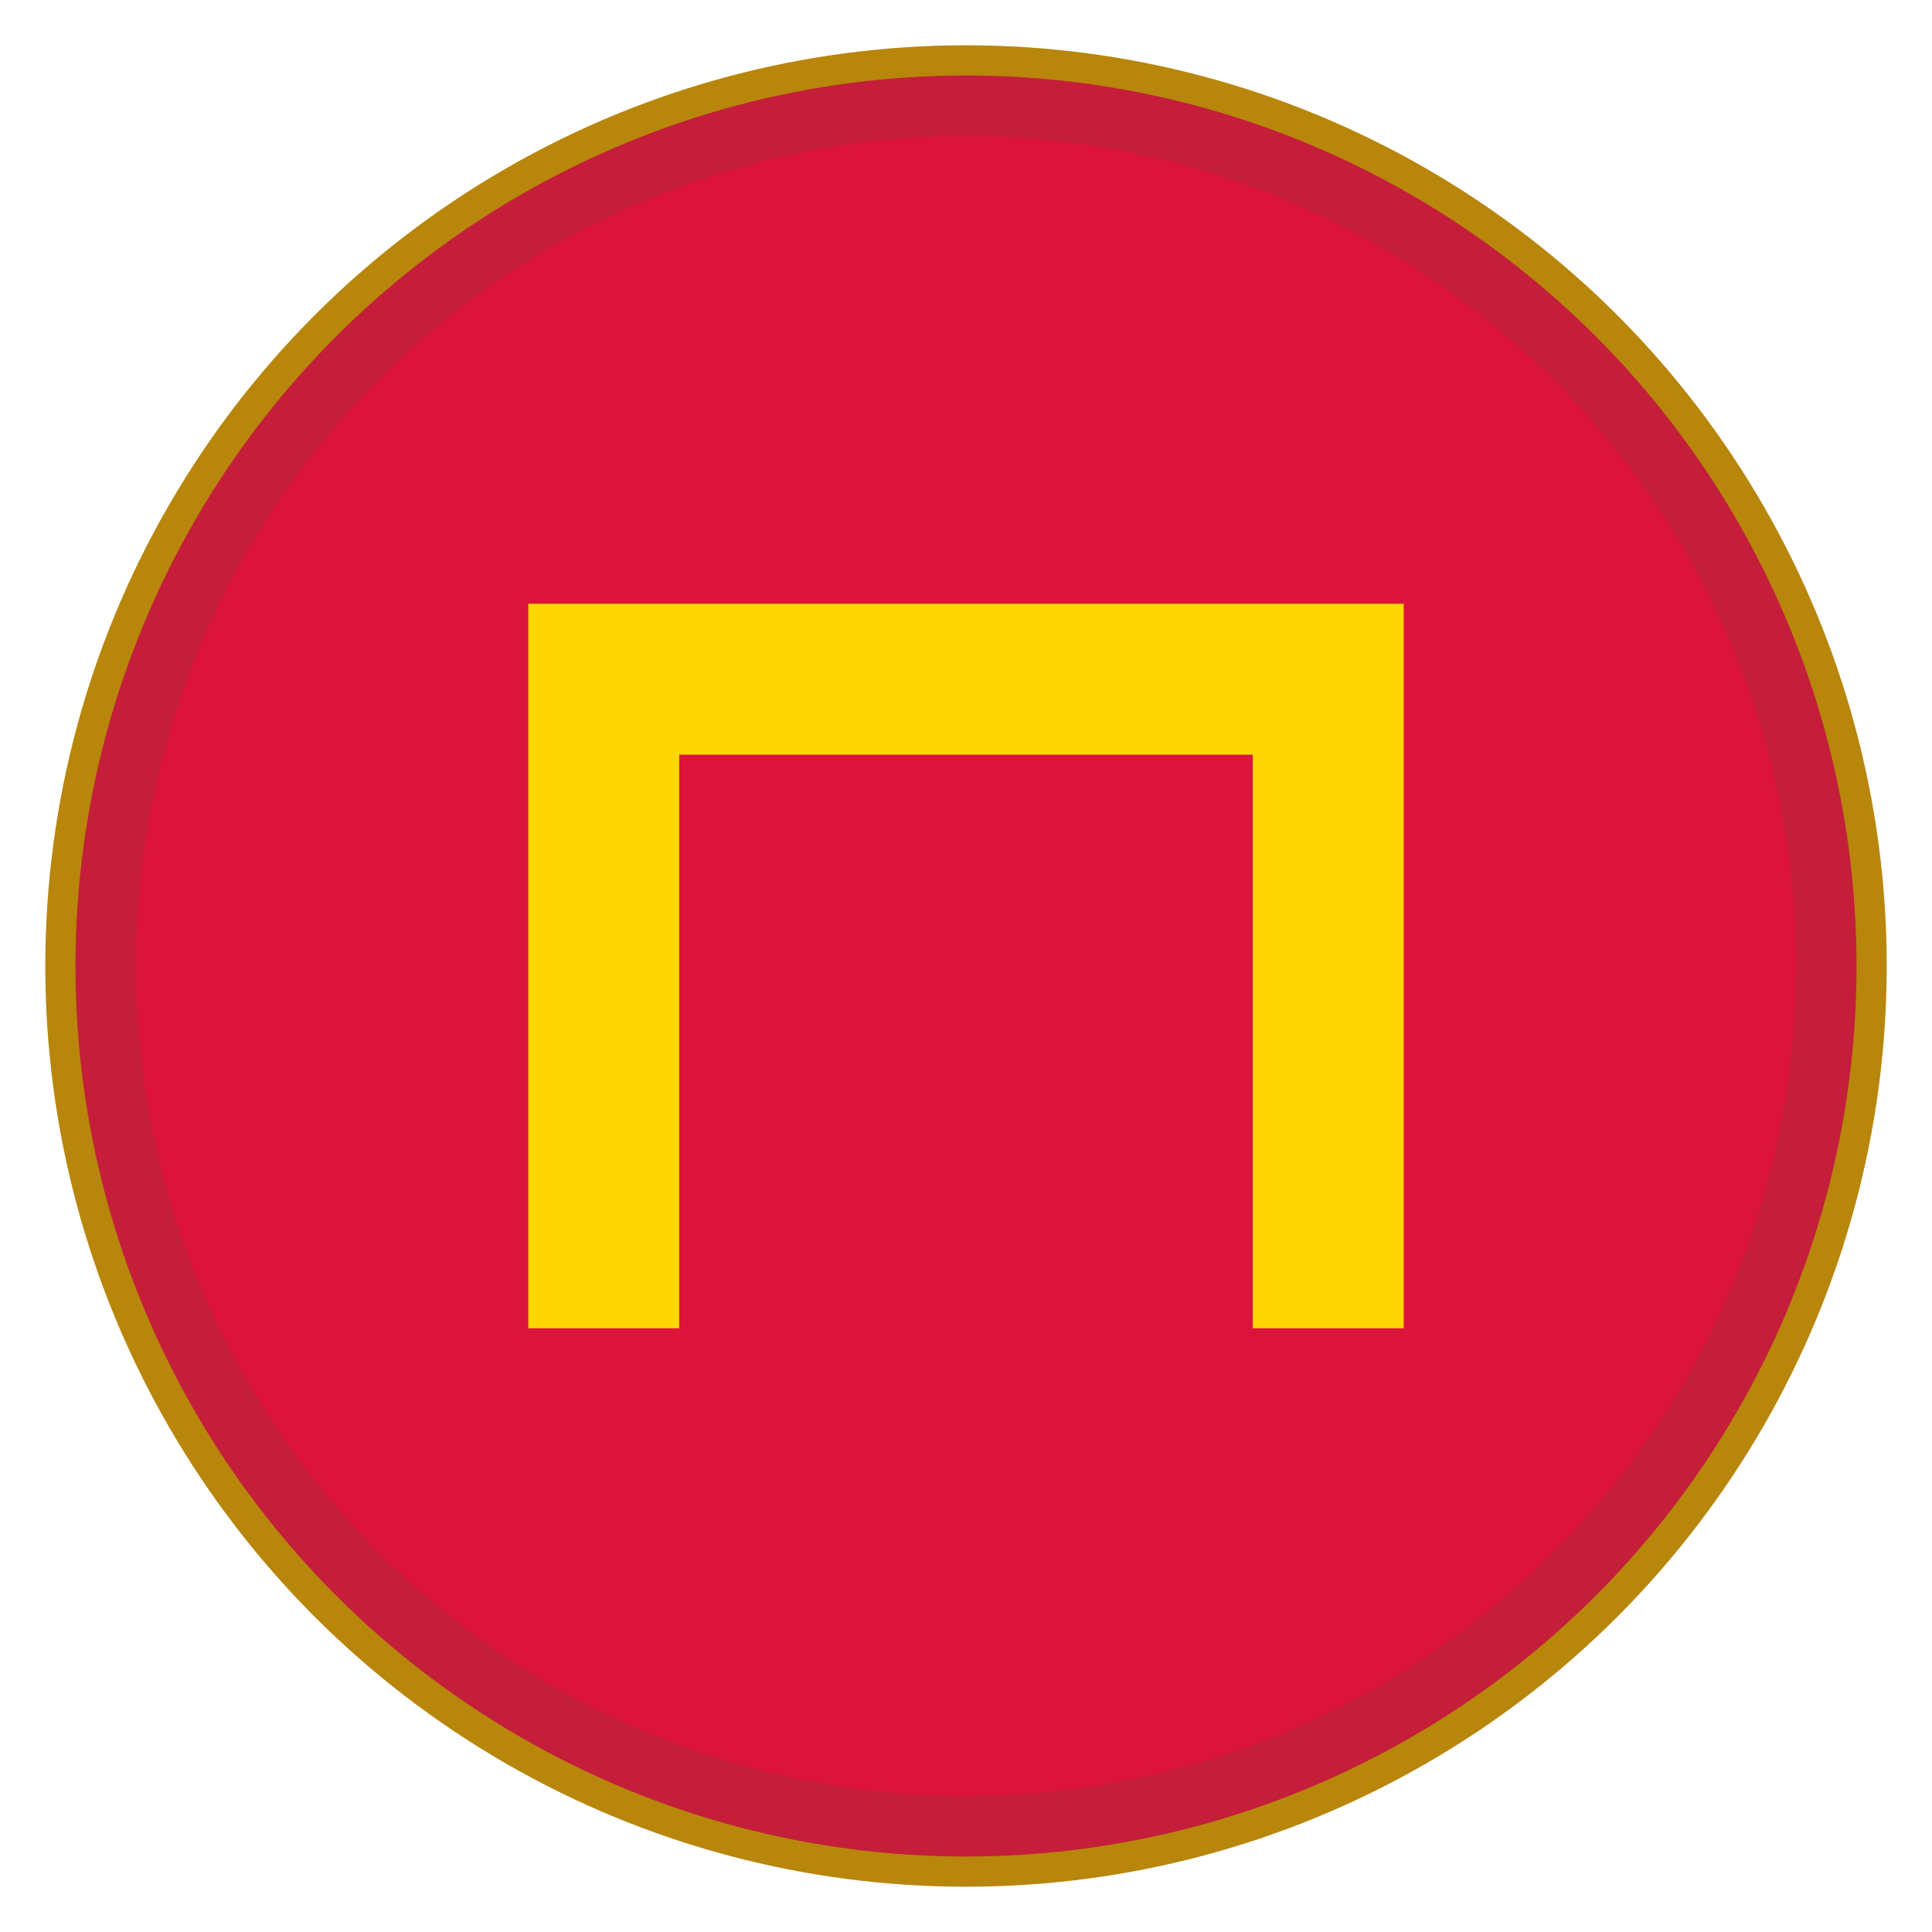
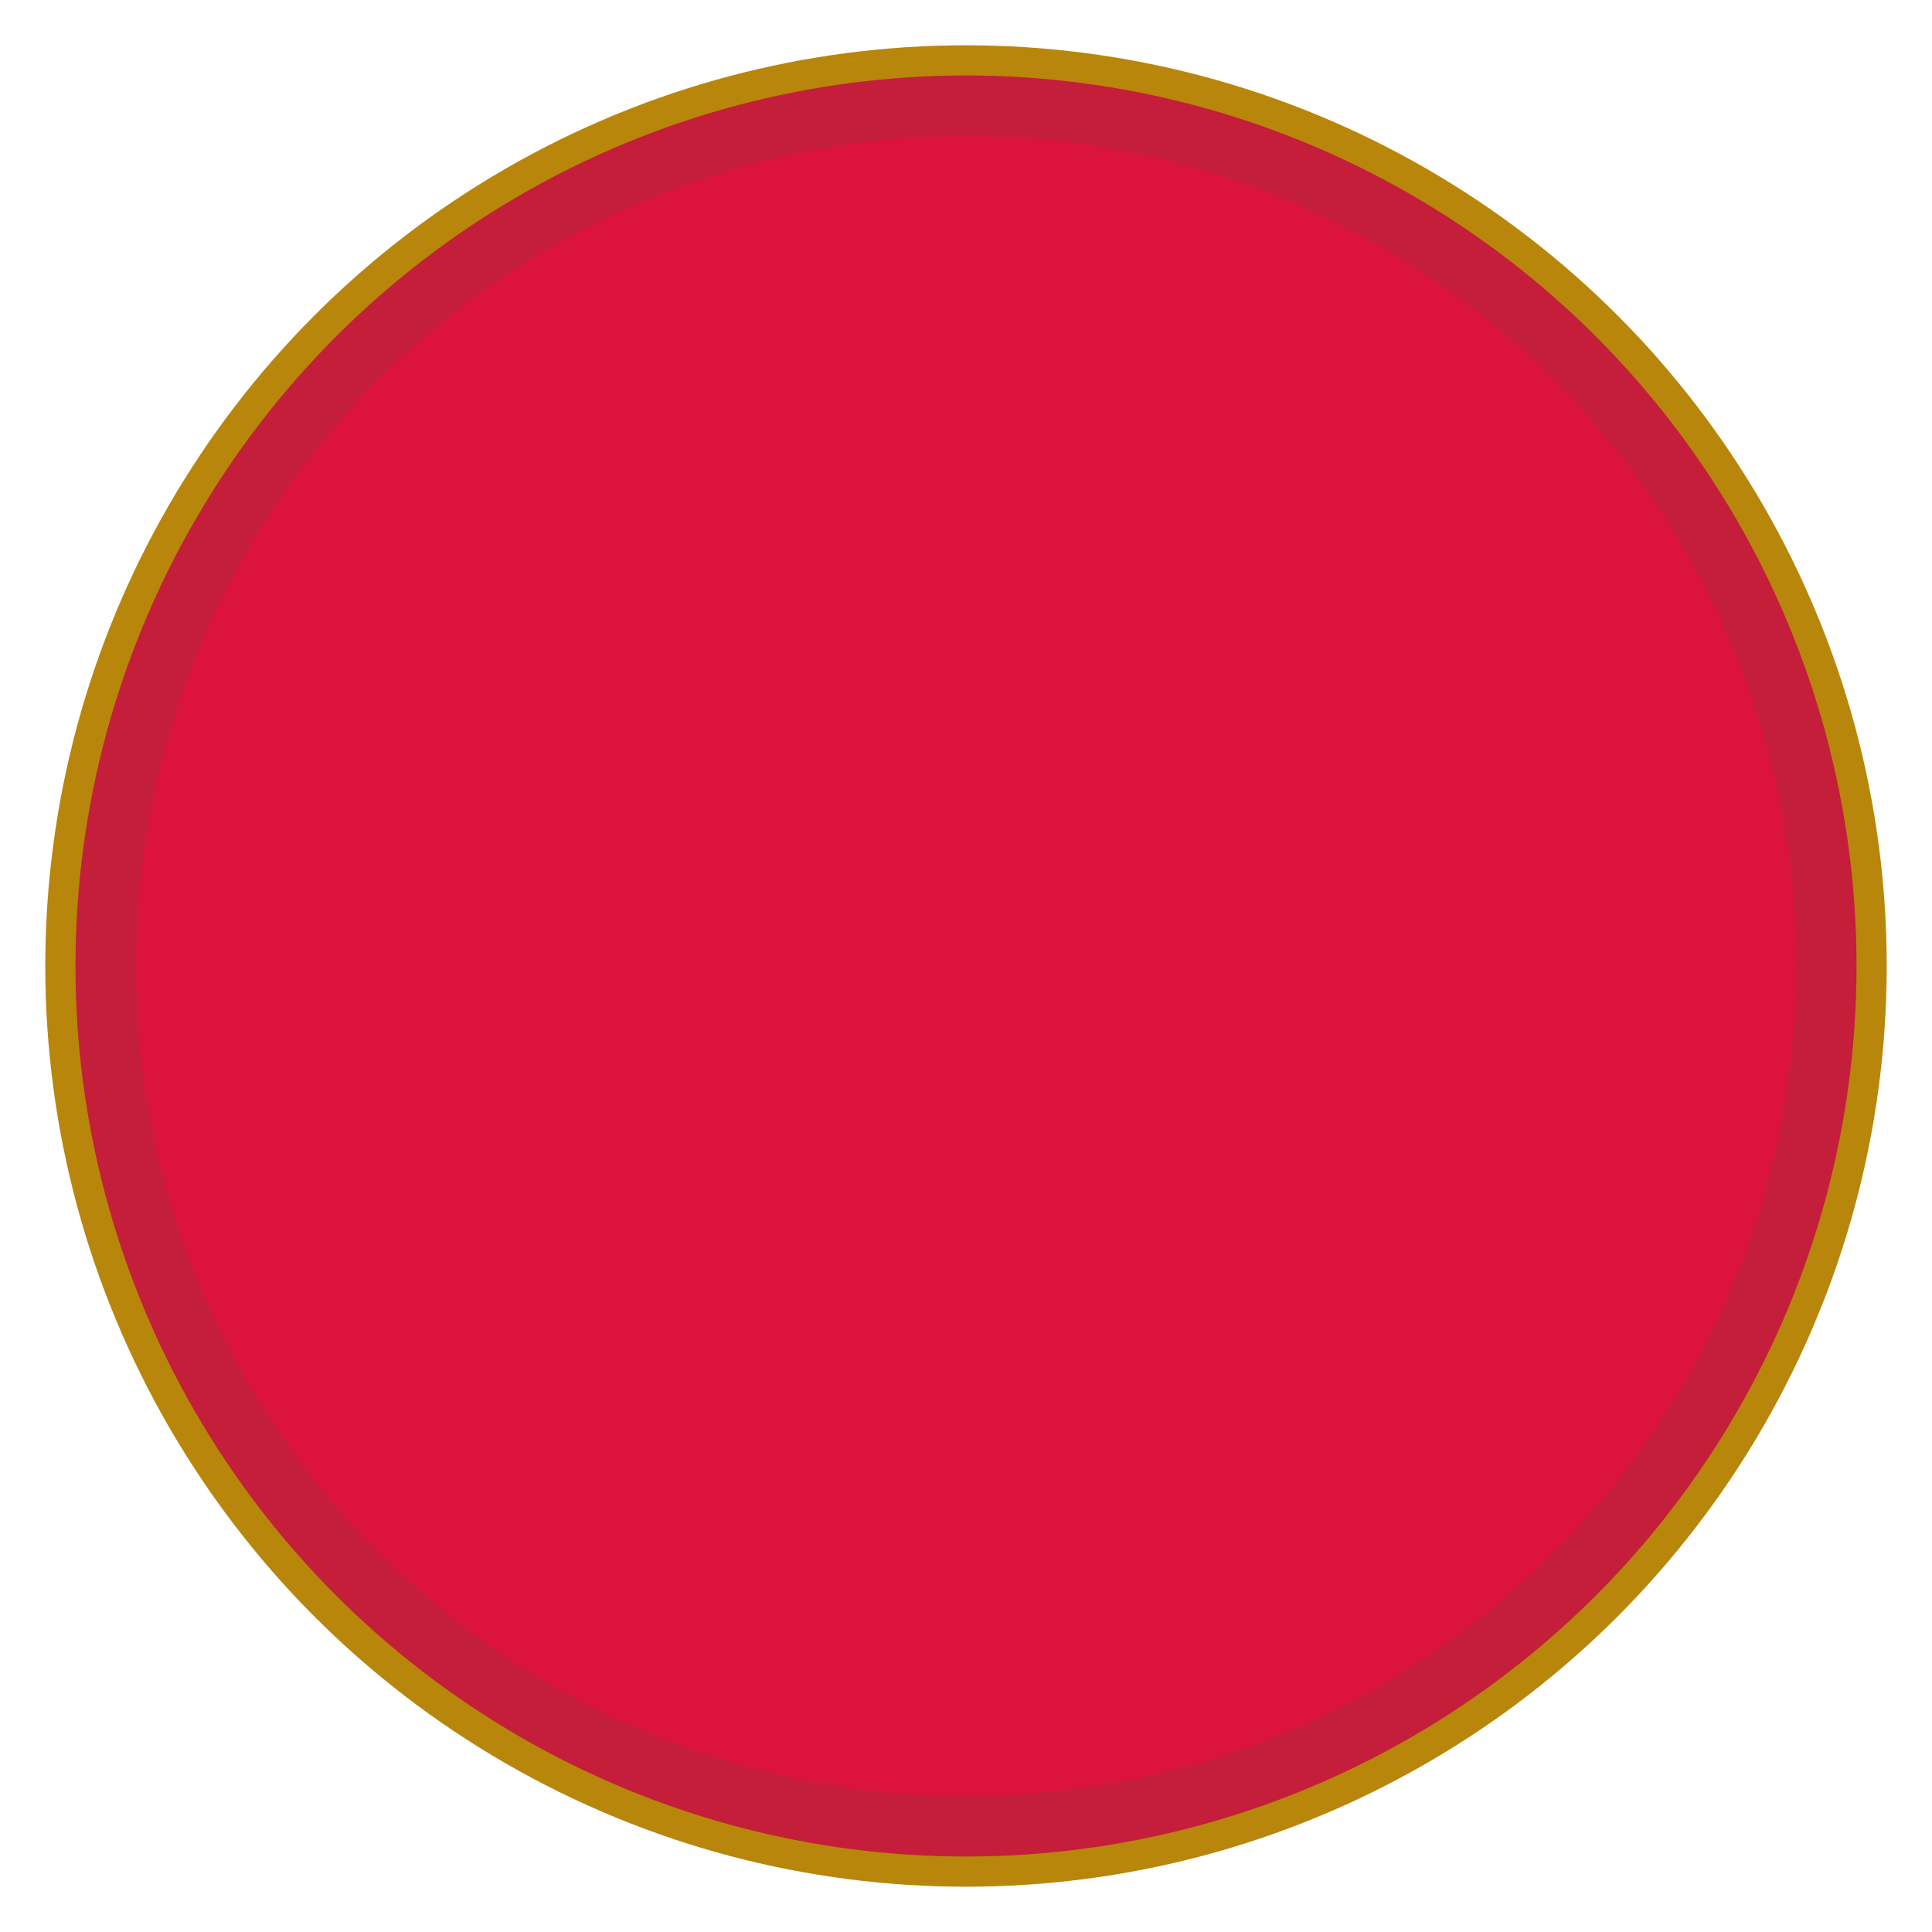
<svg xmlns="http://www.w3.org/2000/svg" viewBox="0 0 256 256">
  <circle cx="128" cy="128" r="120" fill="#C41E3A" />
  <circle cx="128" cy="128" r="110" fill="#DC143C" />
-   <path d="M70 80 L70 176 L90 176 L90 100 L166 100 L166 176 L186 176 L186 80 Z" fill="#FFD700" />
  <circle cx="128" cy="128" r="120" fill="none" stroke="#B8860B" stroke-width="4" />
</svg>